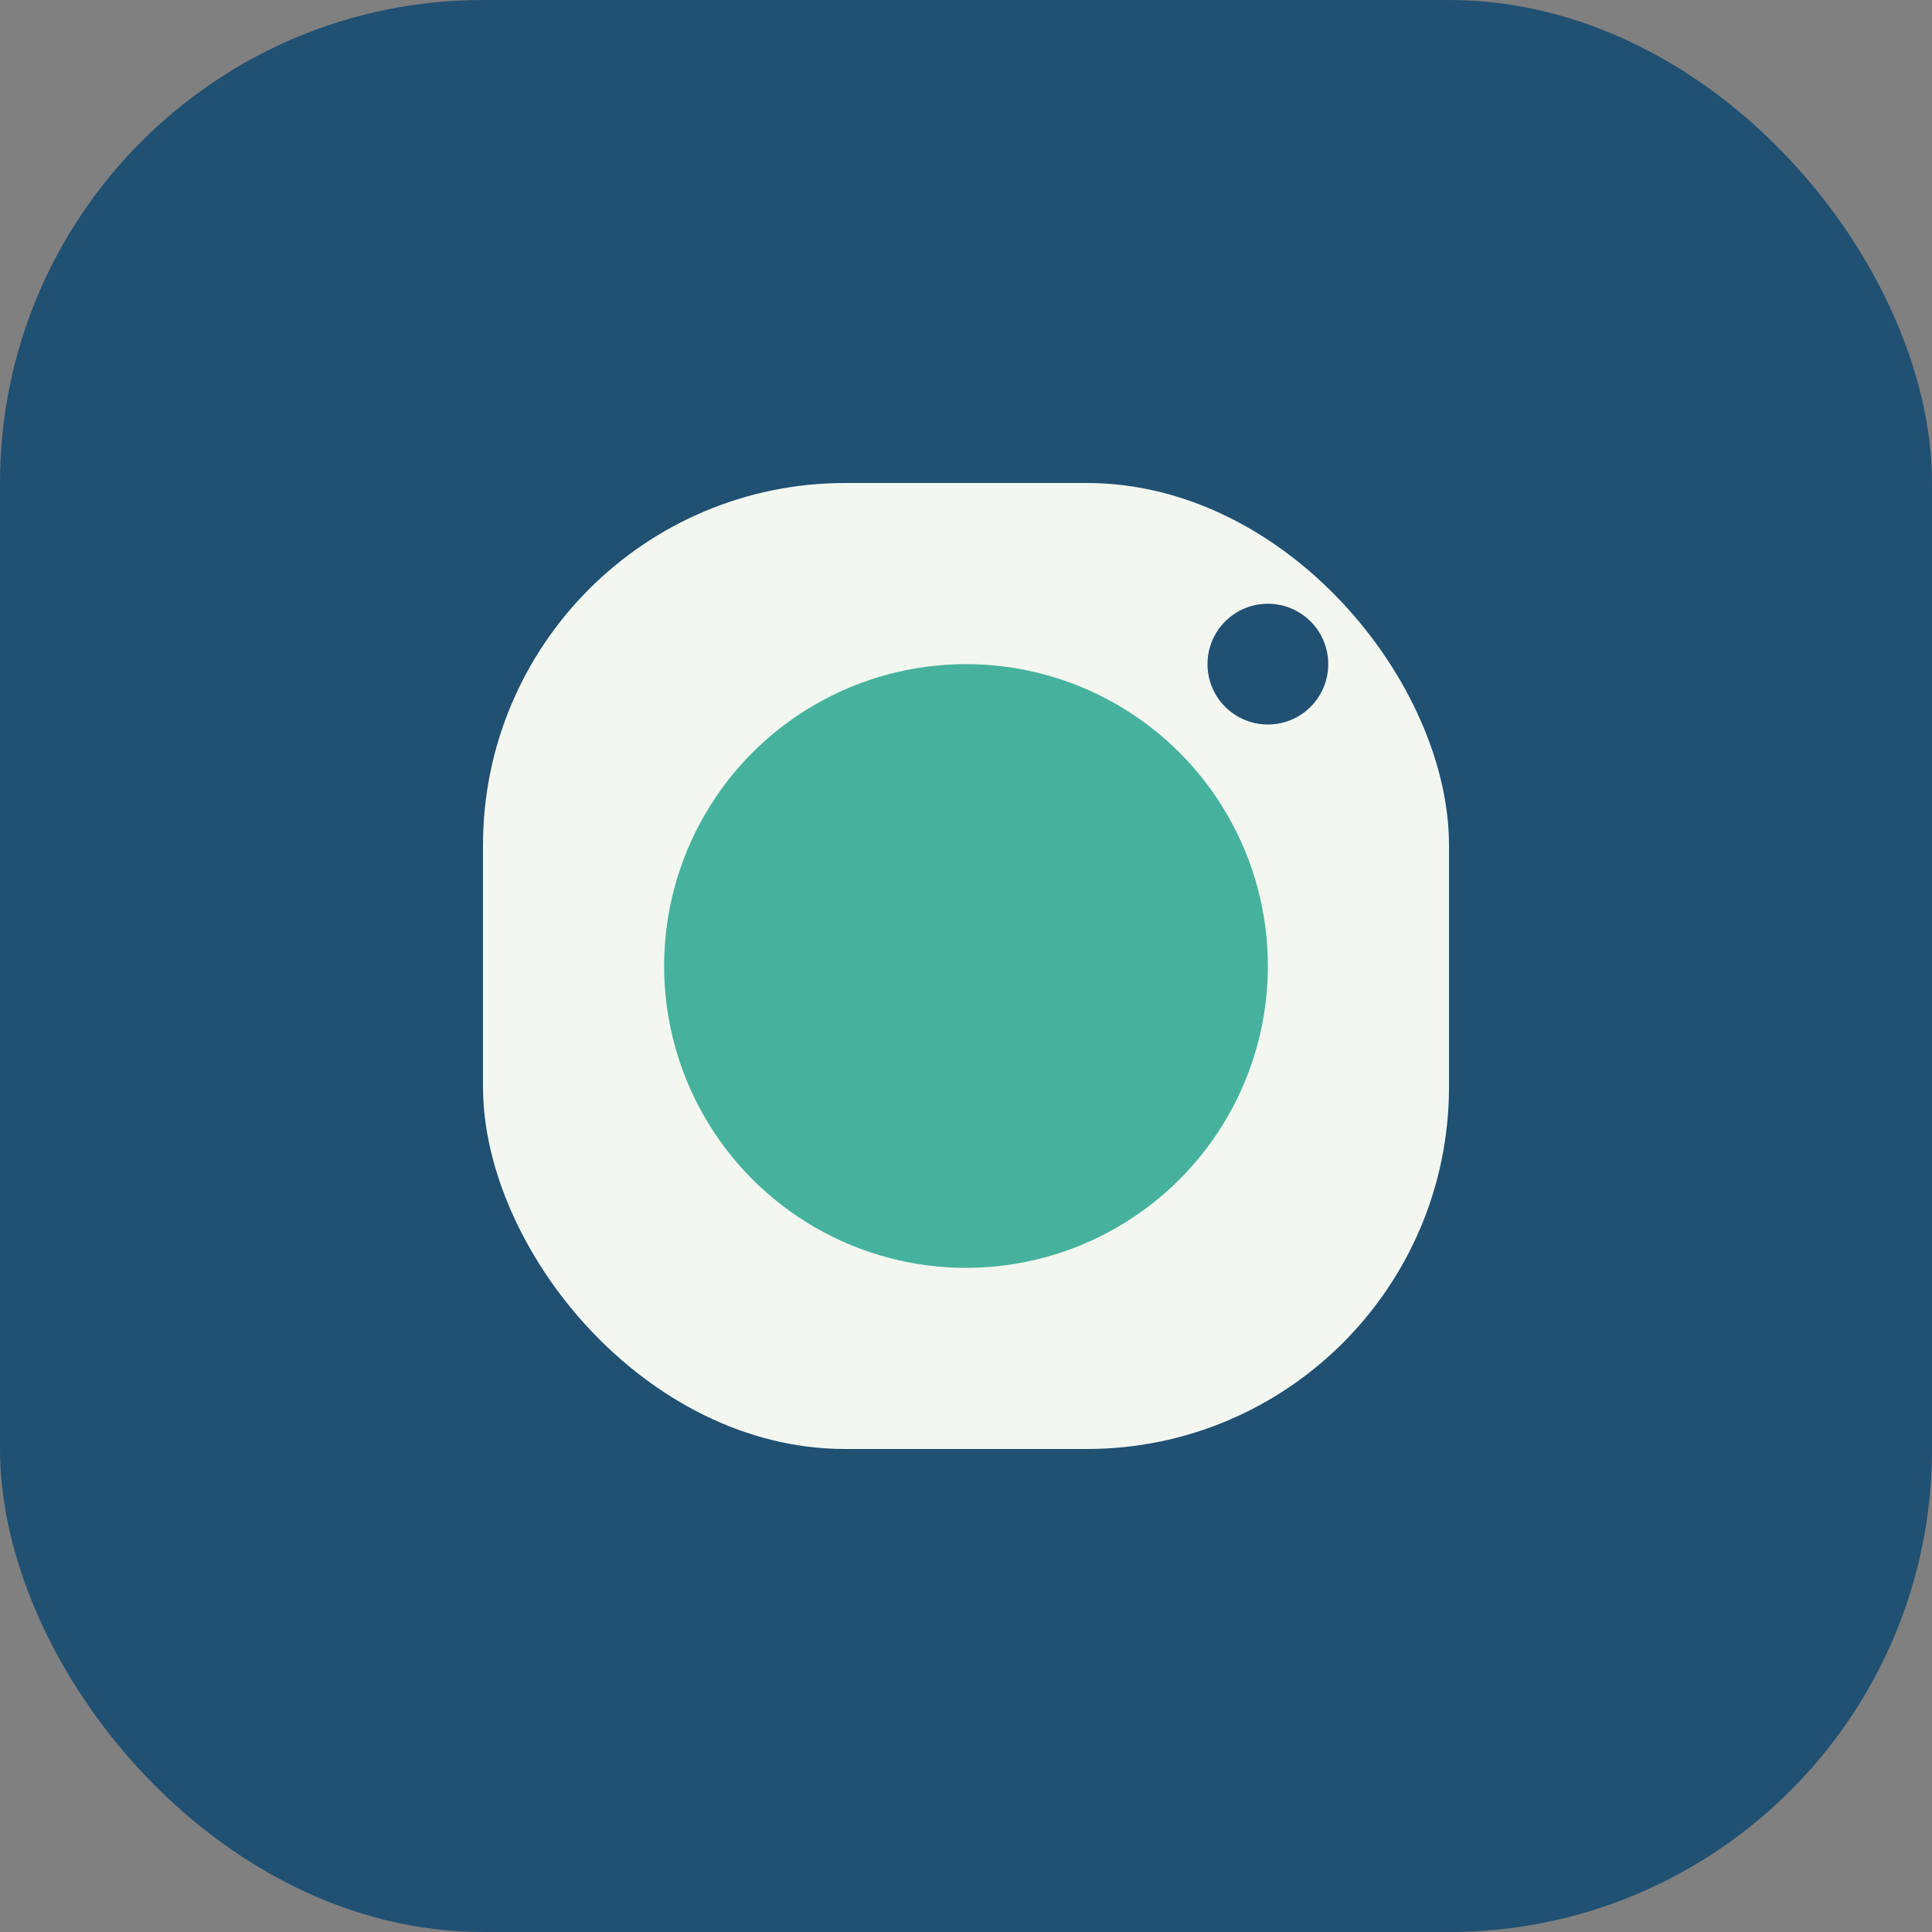
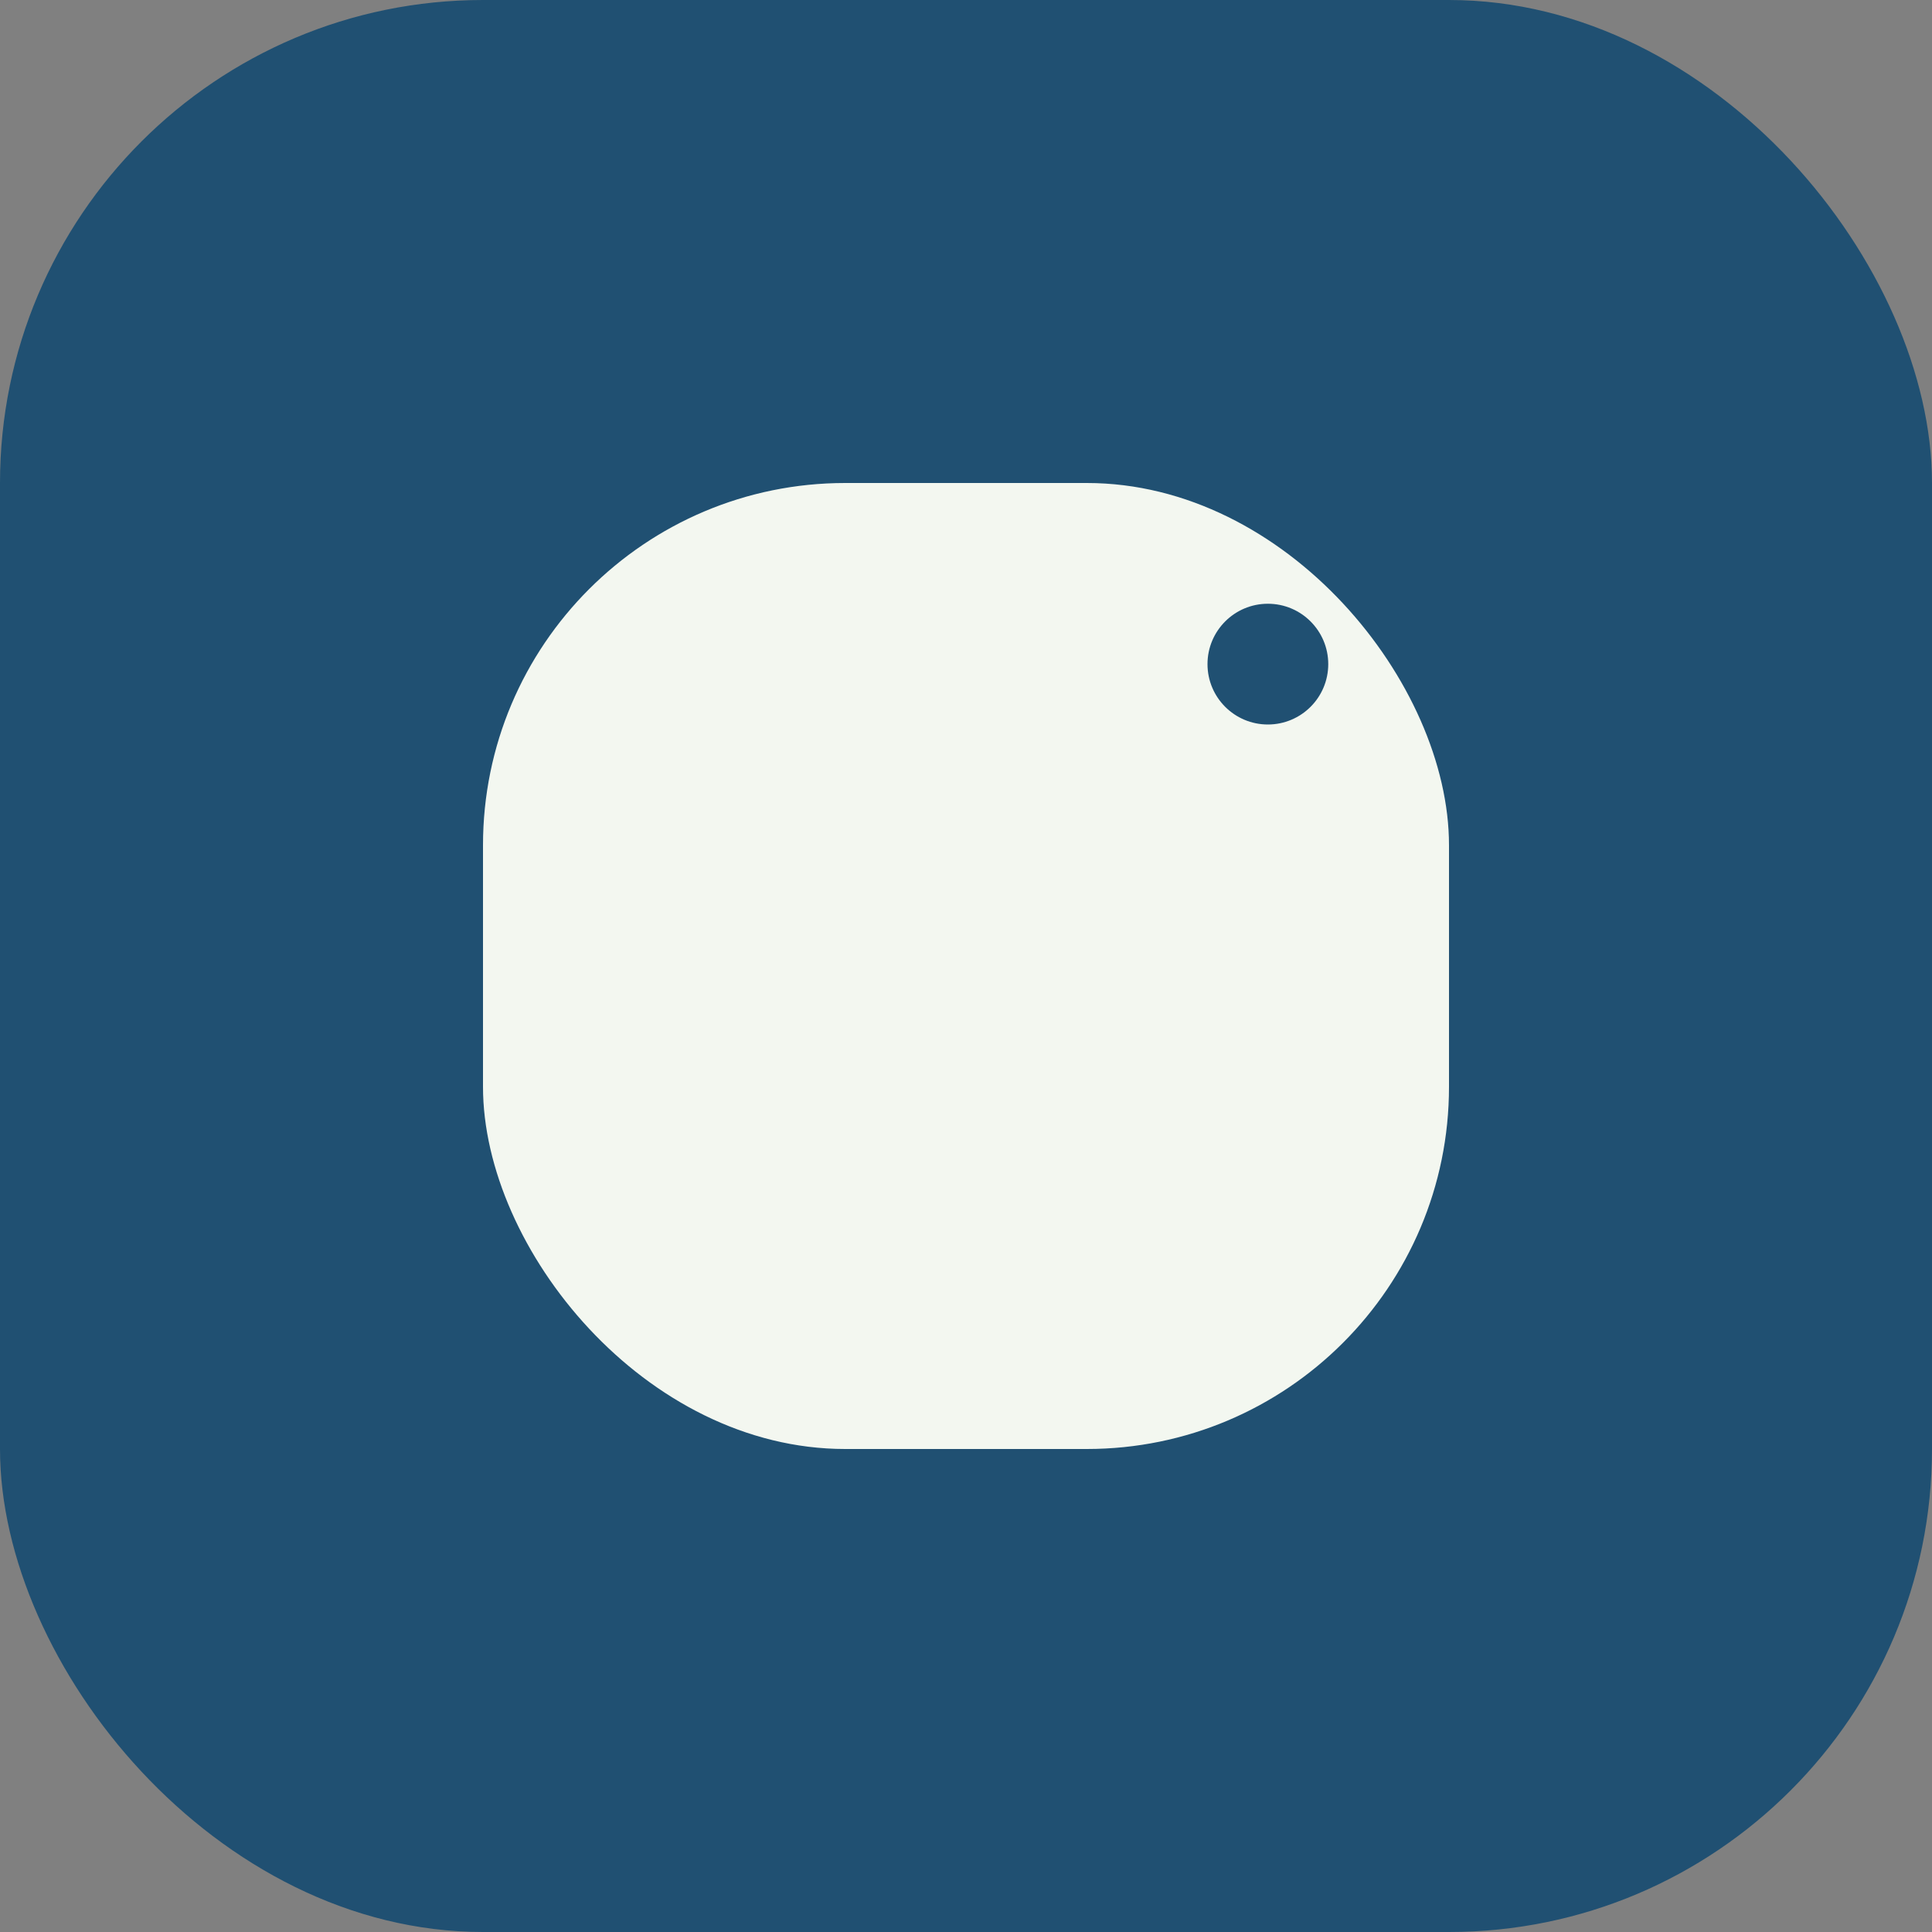
<svg xmlns="http://www.w3.org/2000/svg" width="32" height="32" viewBox="0 0 32 32">
  <rect x="0" y="0" width="32" height="32" fill="#808080" stroke="none" />
  <rect width="32" height="32" rx="8" fill="#205072" />
  <rect x="8" y="8" width="16" height="16" rx="6" fill="#F3F7F0" />
-   <circle cx="16" cy="16" r="5" fill="#46B29D" />
  <circle cx="21" cy="11" r="1" fill="#205072" />
</svg>